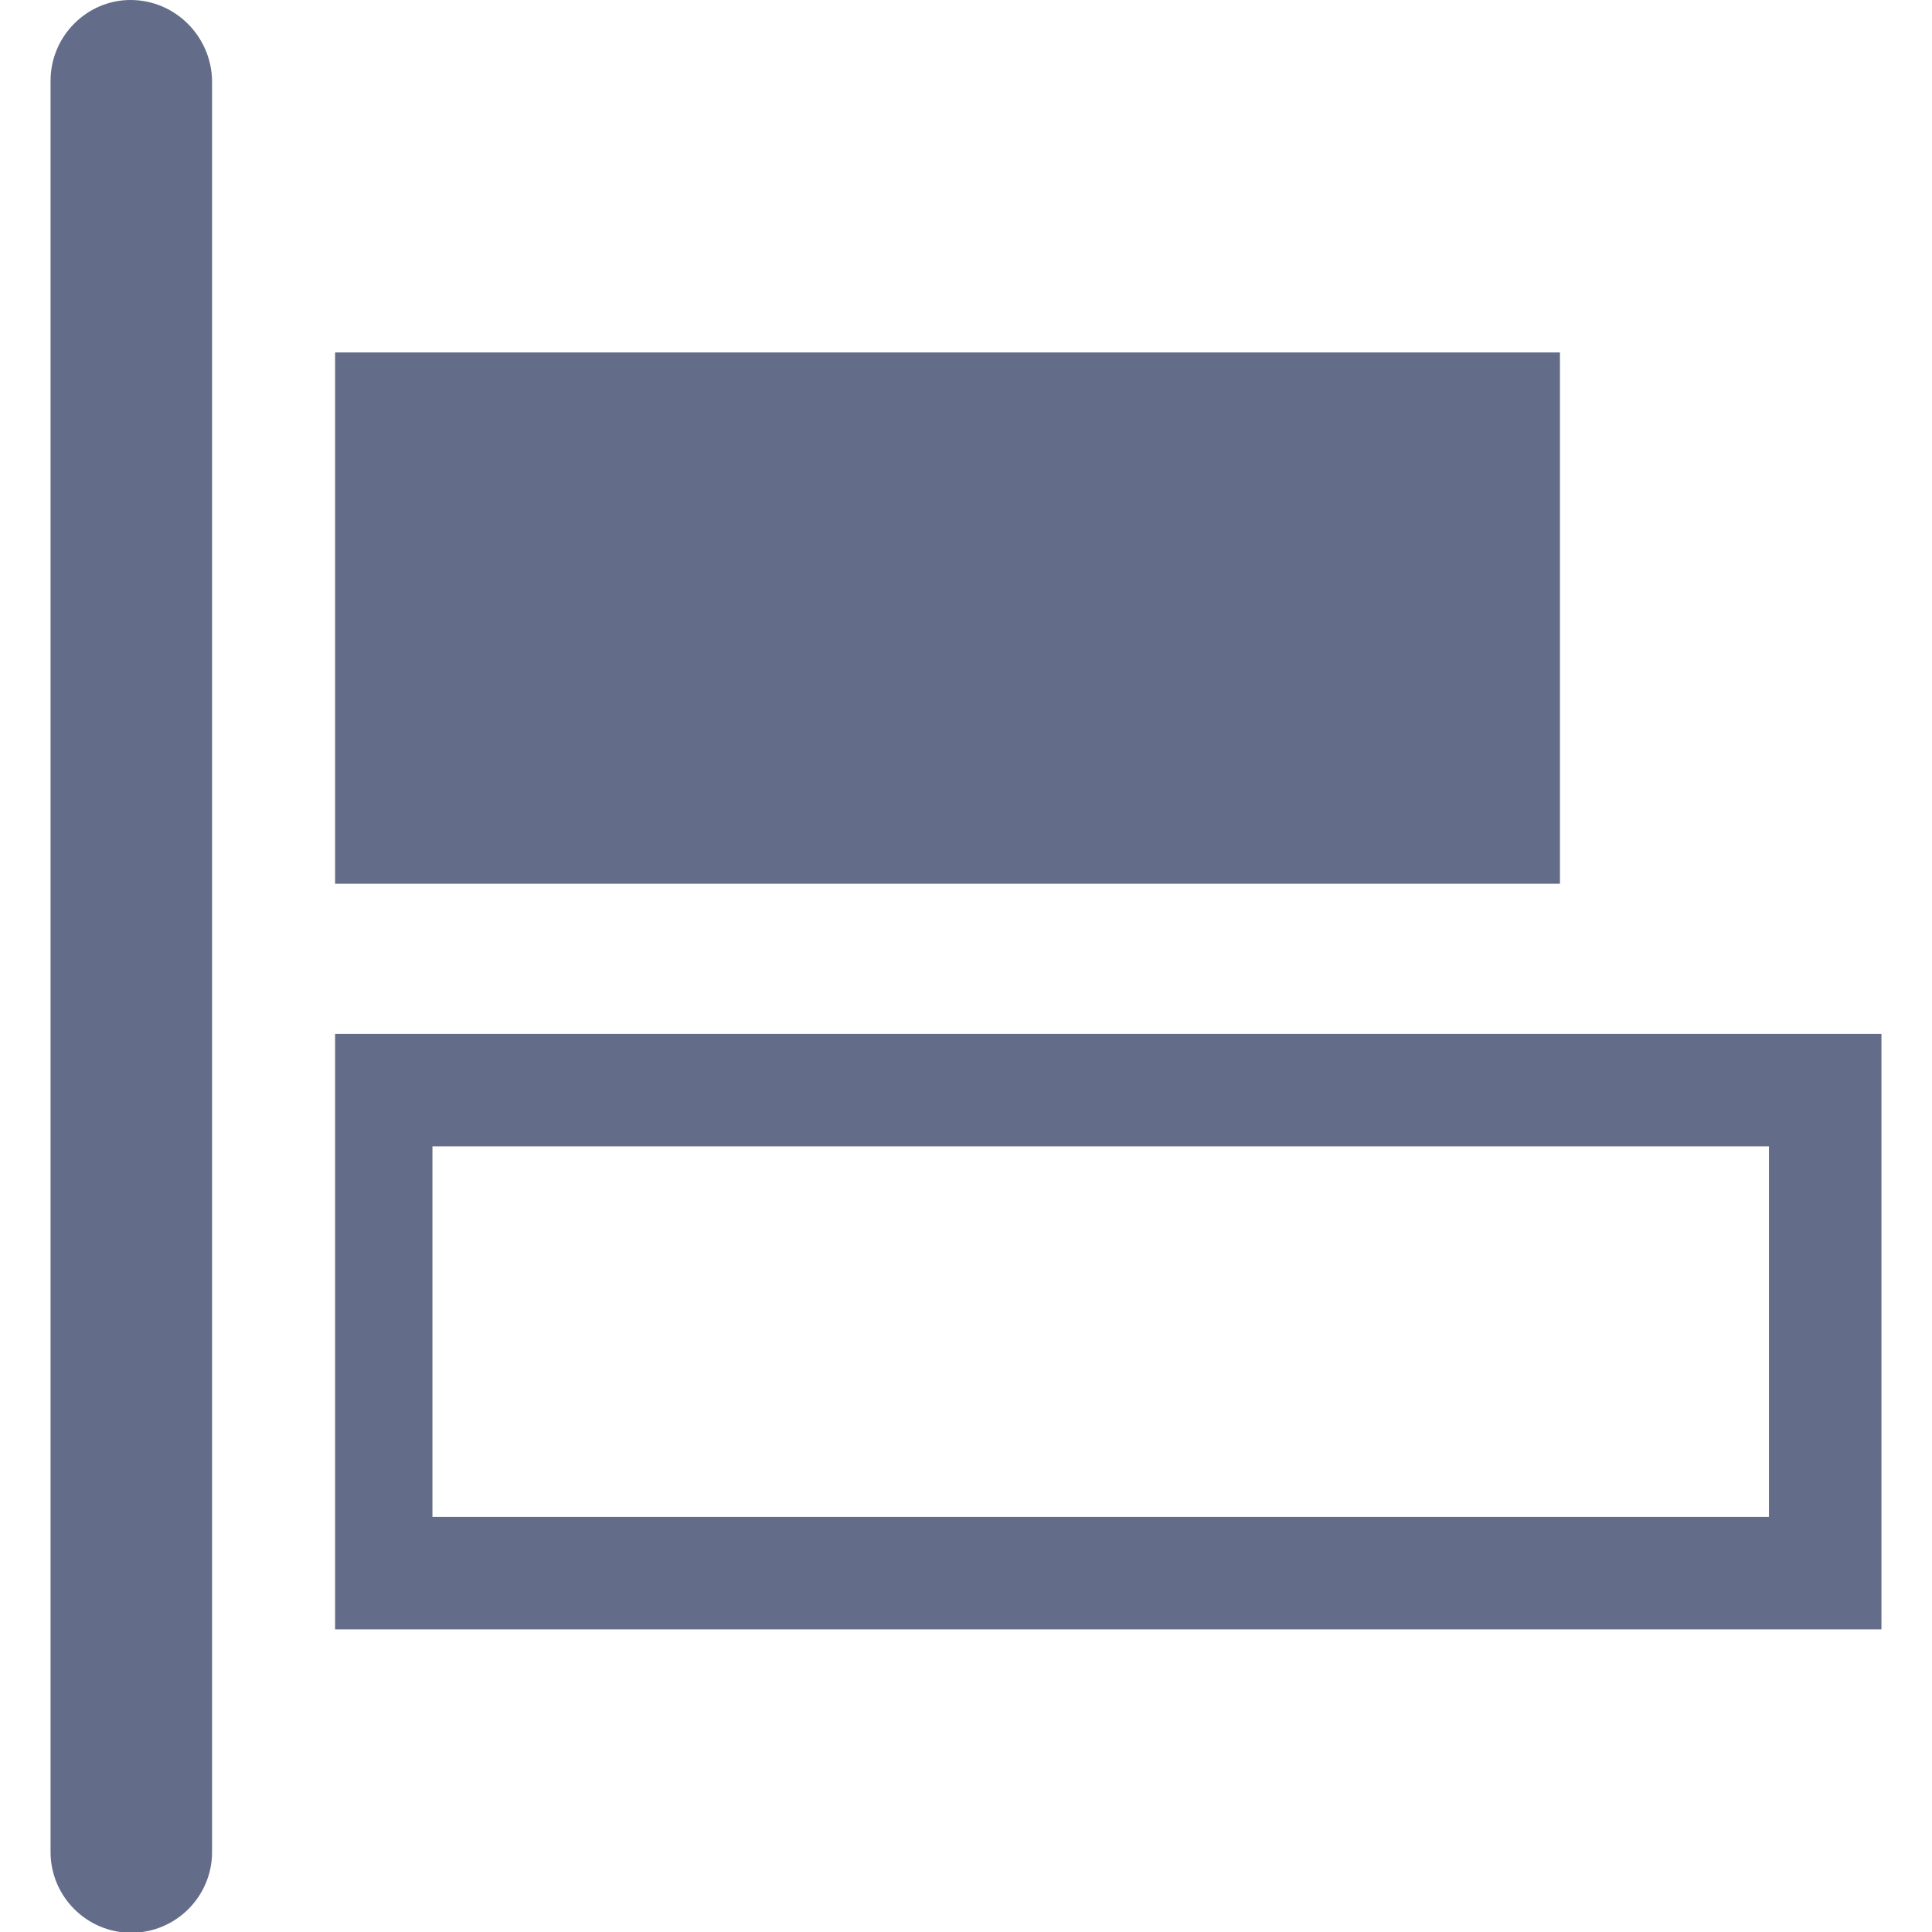
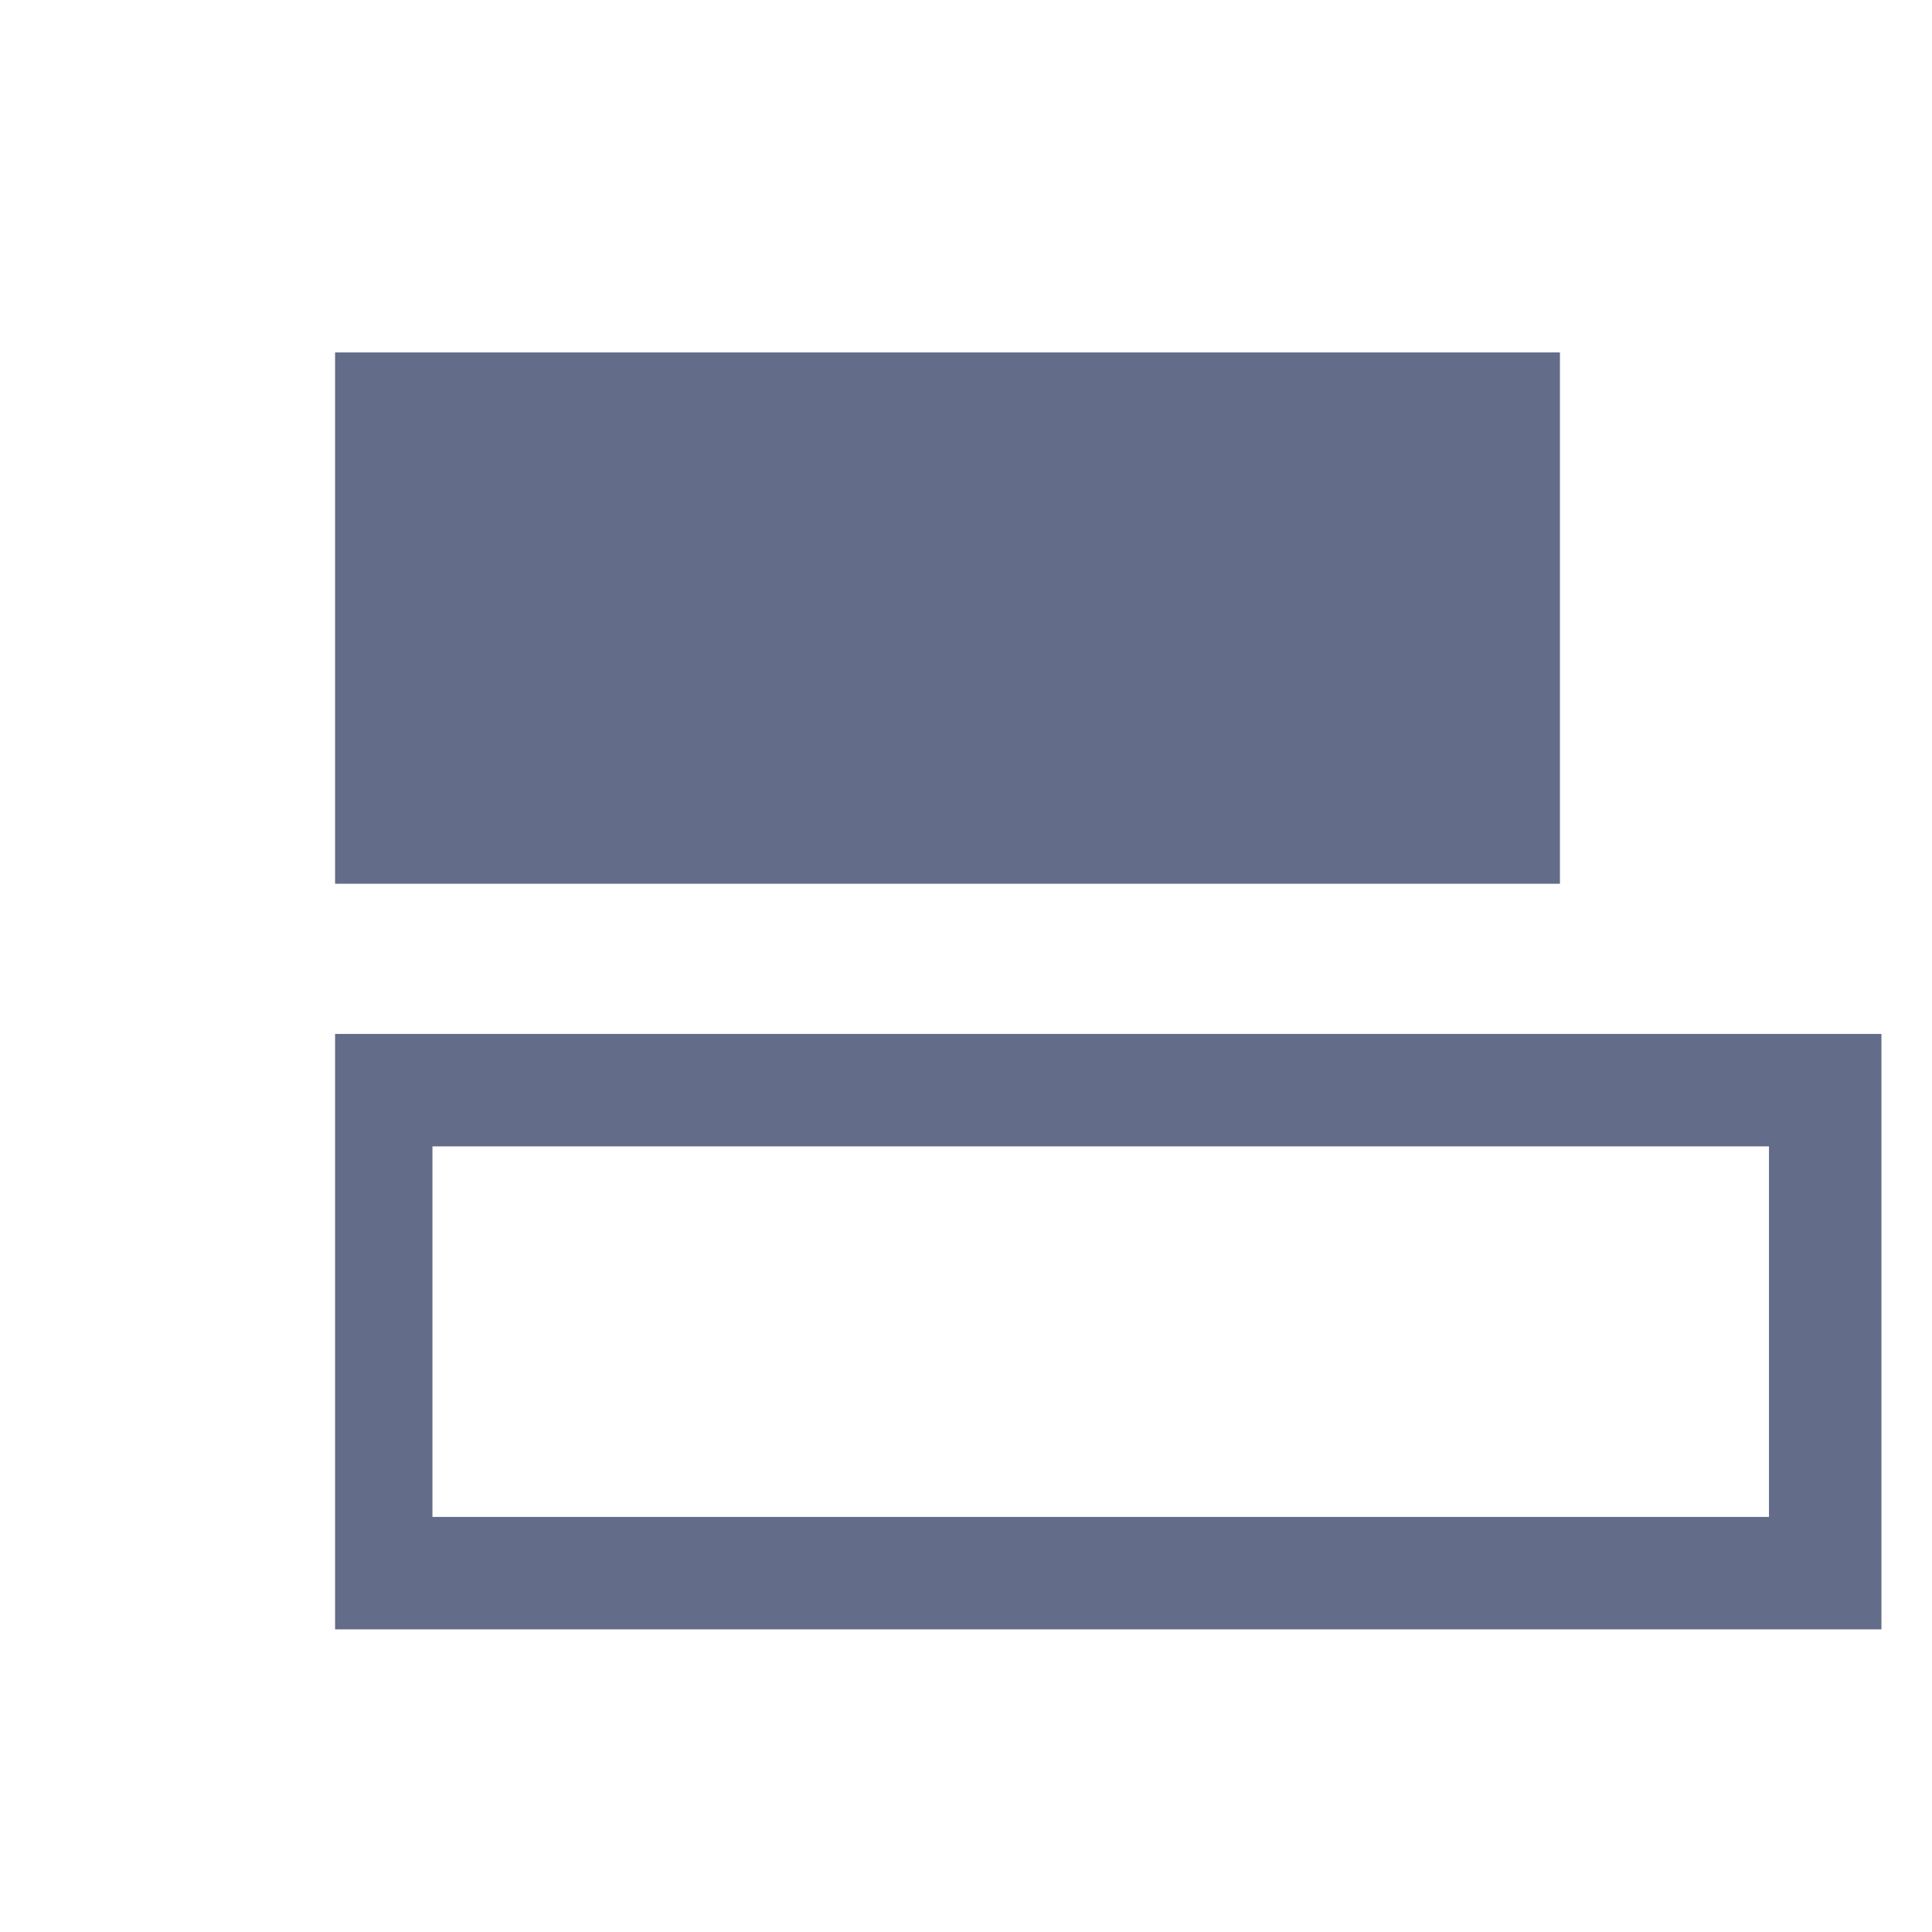
<svg xmlns="http://www.w3.org/2000/svg" version="1.1" id="图层_1" x="0px" y="0px" viewBox="0 0 256 256" enable-background="new 0 0 256 256" xml:space="preserve">
  <g>
    <path fill="#636C89" d="M44.4,137v78.9h204.9V137H44.4z M146.9,201L146.9,201H57.3v-49.1h177.1V201H146.9z" />
-     <path fill="#636C89" d="M17.3,0C11.5,0,6.7,4.8,6.7,10.7v234.7c0,5.9,4.8,10.7,10.7,10.7c5.9,0,10.7-4.8,10.7-10.7V10.7   C28,4.8,23.2,0,17.3,0z" />
    <rect x="44.4" y="46.7" fill="#636C89" width="162.3" height="70.4" />
  </g>
</svg>